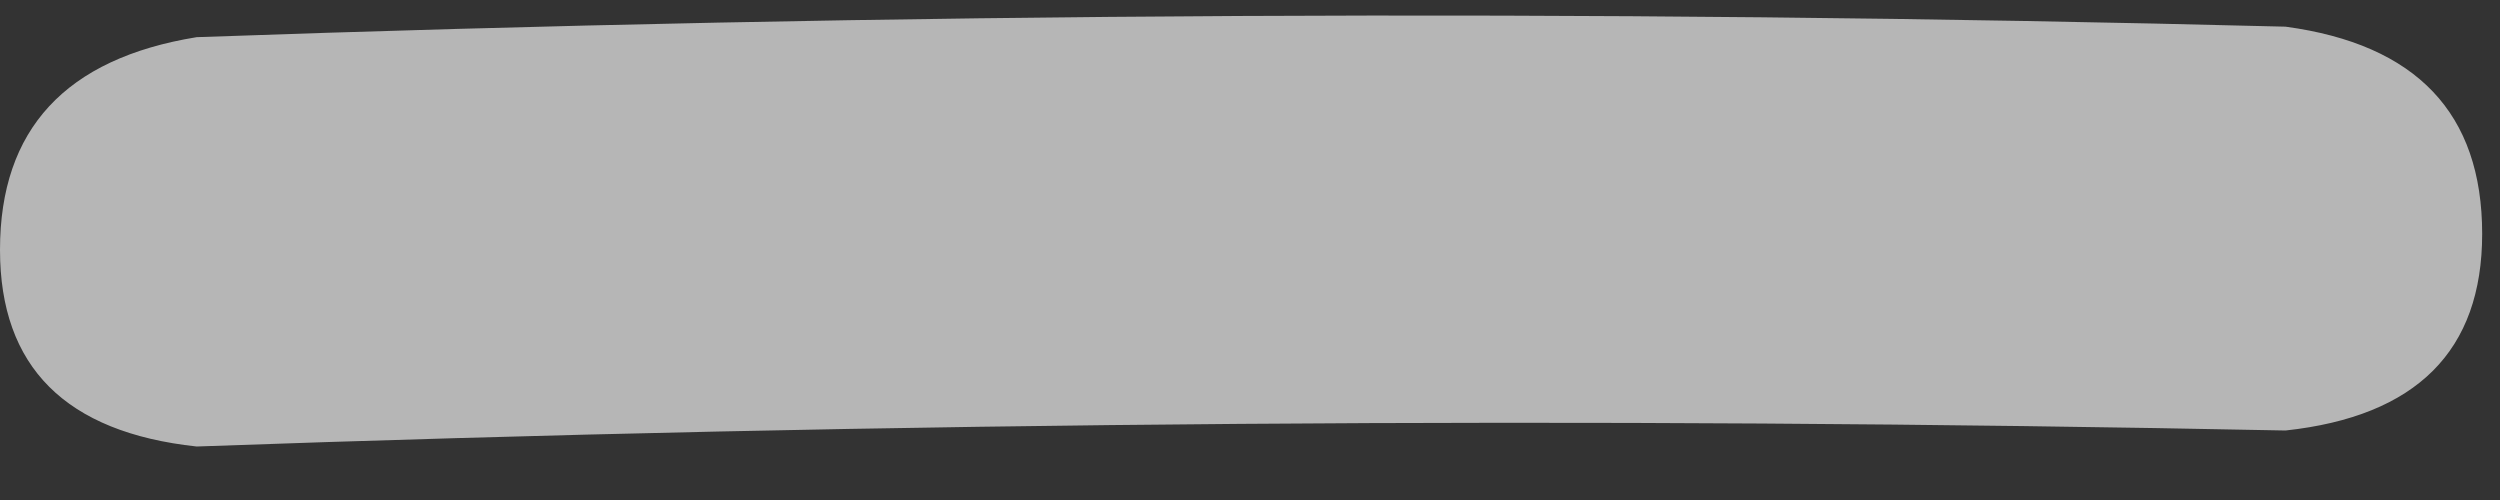
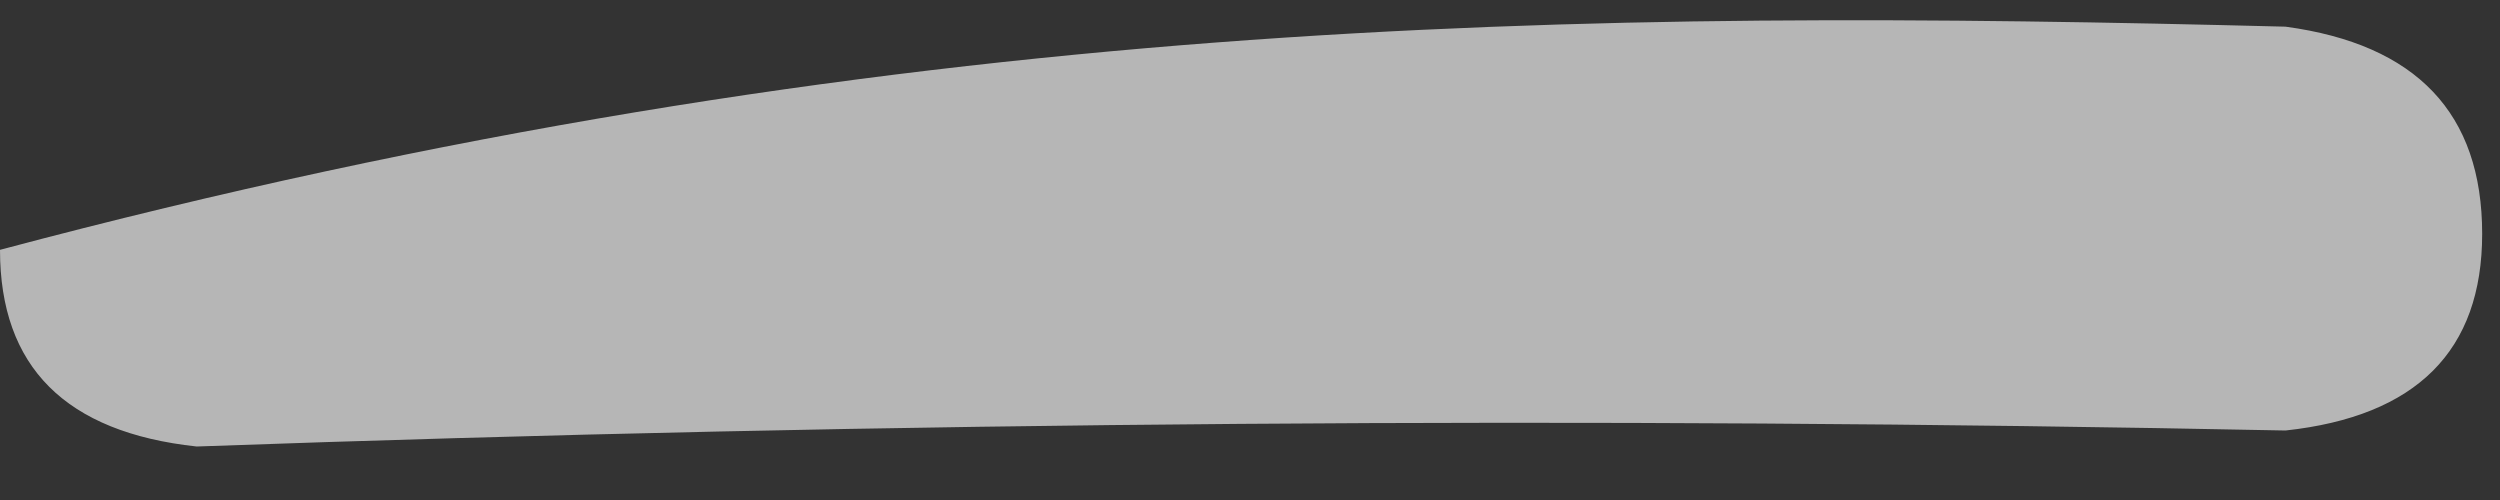
<svg xmlns="http://www.w3.org/2000/svg" width="15" height="3" viewBox="0 0 15 3" fill="none">
  <rect x="0" y="0" width="15" height="3" fill="#333333" stroke="none" />
-   <path opacity="0.7" d="M1.18 2.679C0.393 2.594 3.08752e-05 2.201 3.08752e-05 1.499C3.08752e-05 0.776 0.393 0.351 1.18 0.223C5.347 0.075 9.525 0.053 13.713 0.16C14.499 0.266 14.893 0.68 14.893 1.403C14.893 2.105 14.499 2.498 13.713 2.583C9.525 2.498 5.347 2.53 1.18 2.679Z" fill="#EFEFEF" />
+   <path opacity="0.7" d="M1.18 2.679C0.393 2.594 3.08752e-05 2.201 3.08752e-05 1.499C5.347 0.075 9.525 0.053 13.713 0.16C14.499 0.266 14.893 0.68 14.893 1.403C14.893 2.105 14.499 2.498 13.713 2.583C9.525 2.498 5.347 2.53 1.18 2.679Z" fill="#EFEFEF" />
</svg>